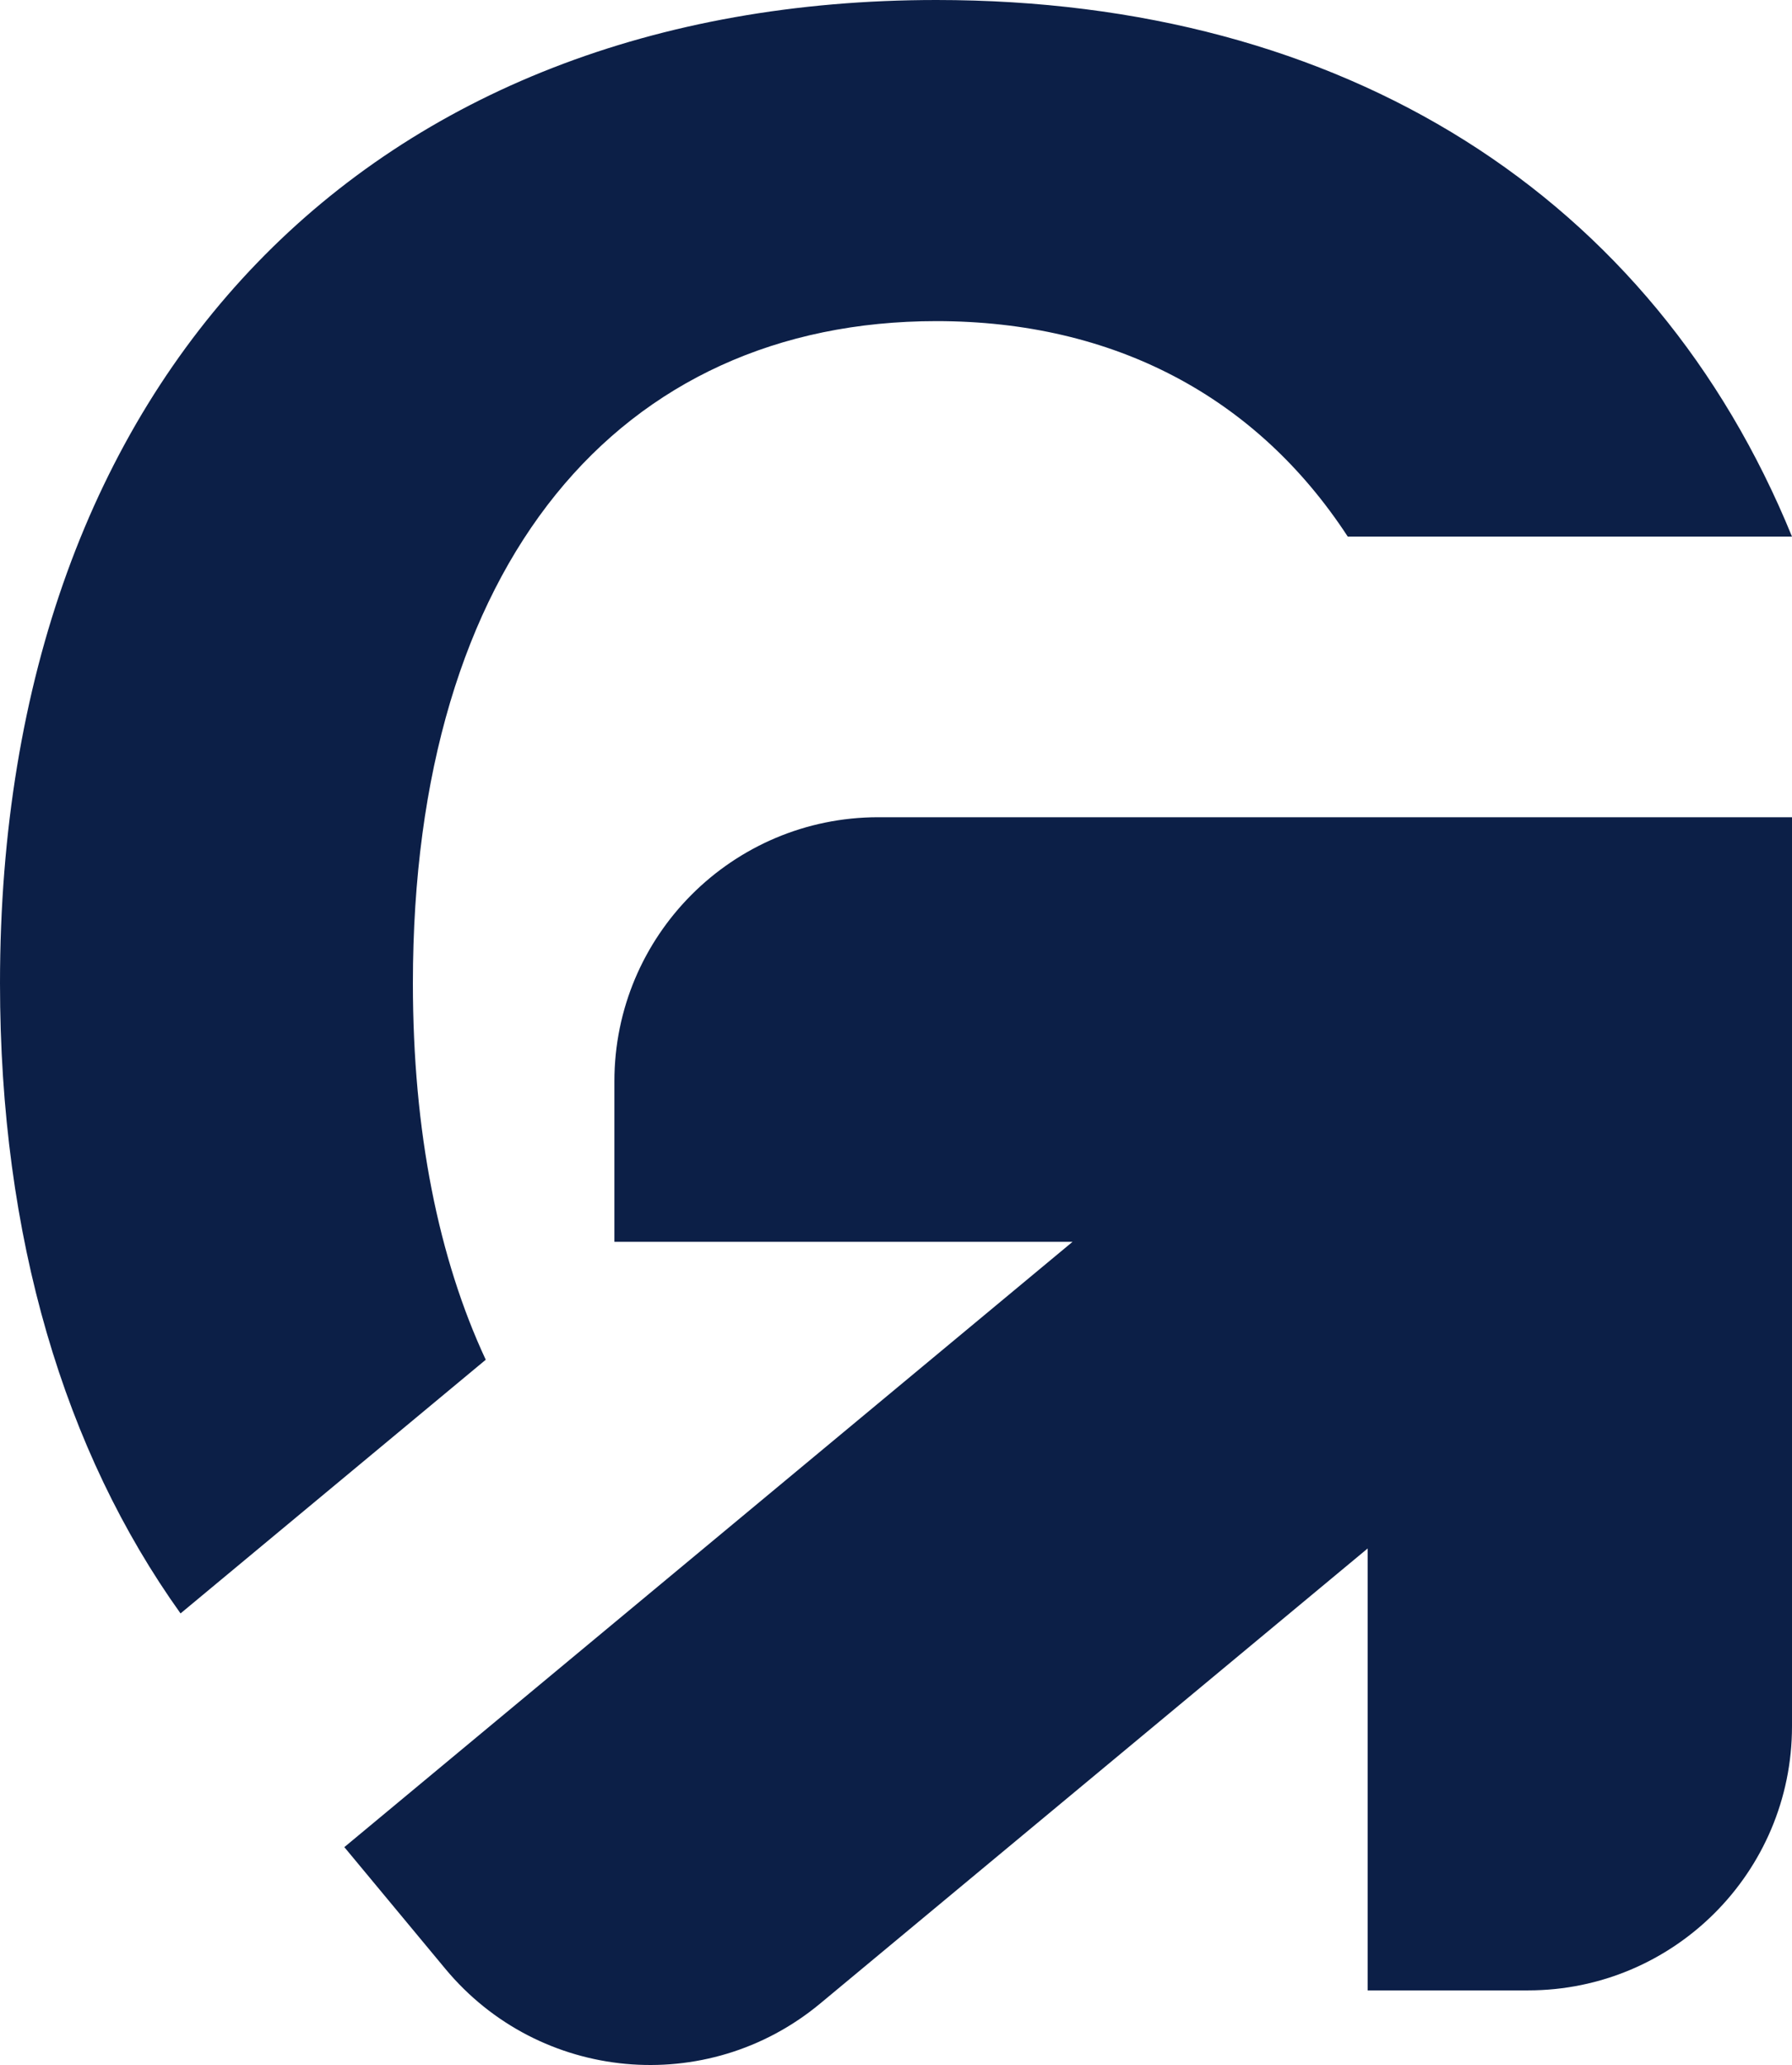
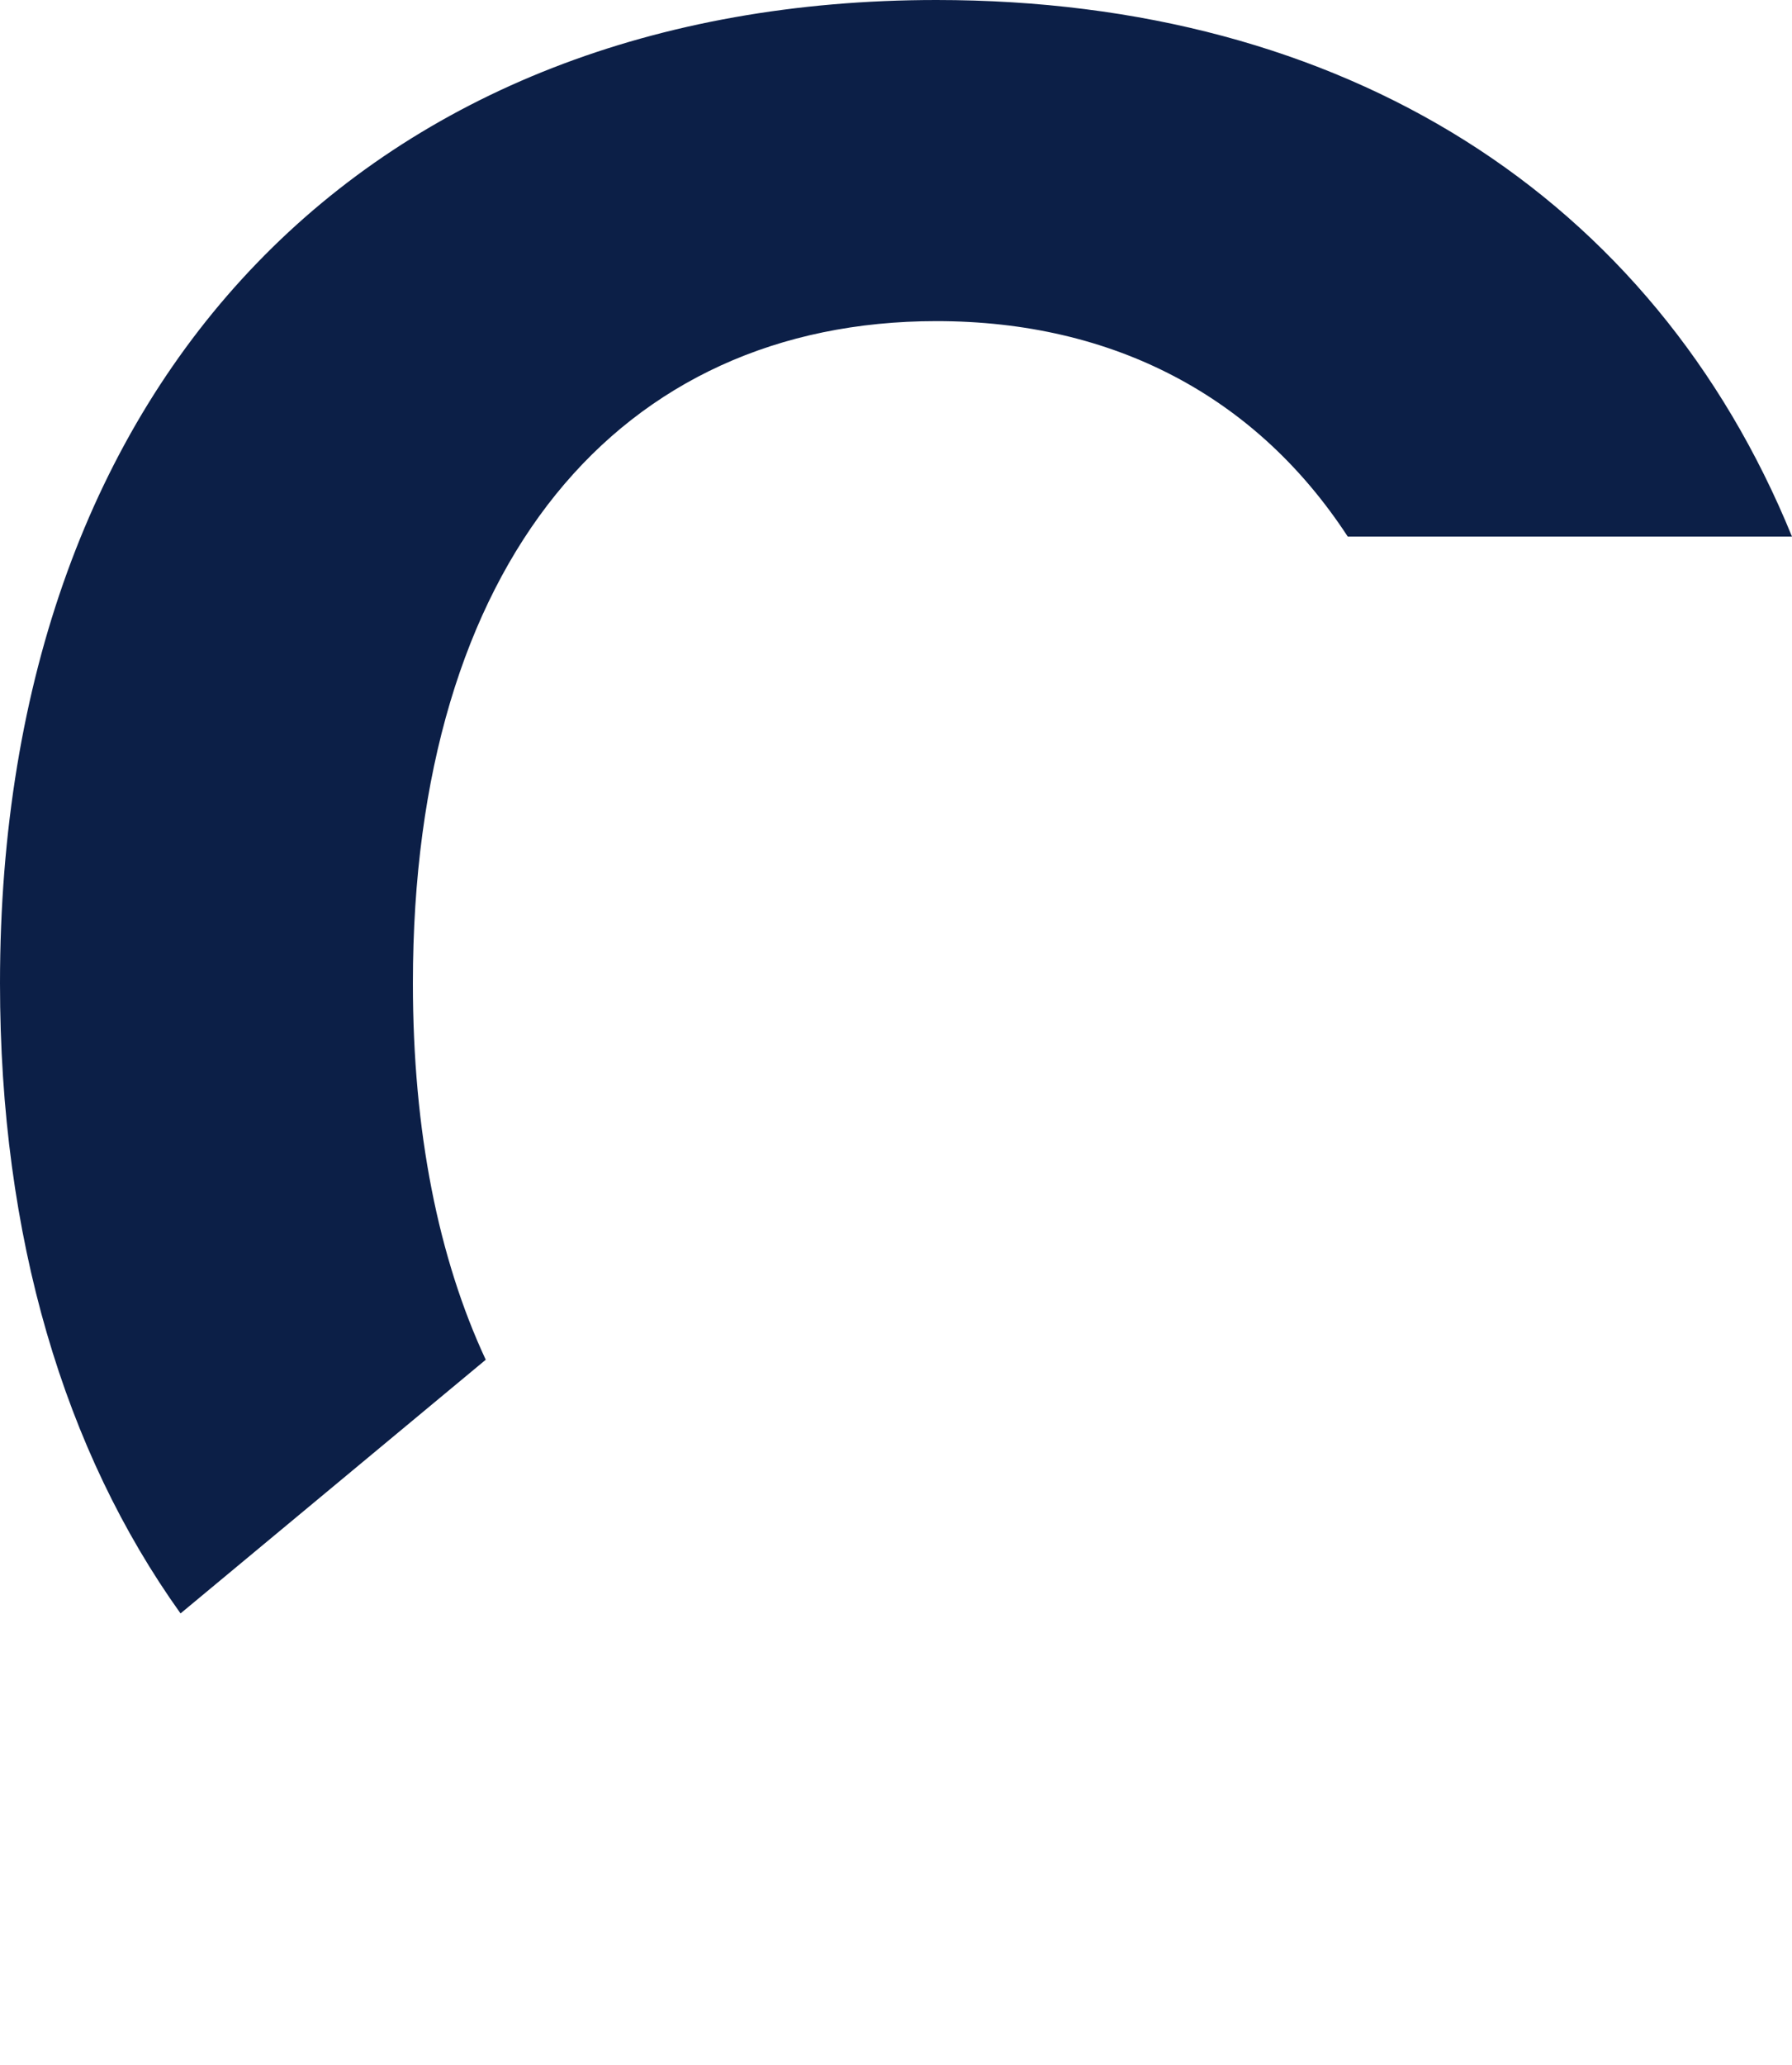
<svg xmlns="http://www.w3.org/2000/svg" id="Layer_2" data-name="Layer 2" viewBox="0 0 540.87 622.86">
  <defs>
    <style>
      .cls-1 {
        fill: #0c1f47;
      }
    </style>
  </defs>
  <g id="Logo_V03" data-name="Logo V03">
-     <path id="arrow" class="cls-1" d="M493.14,246.5h-228.04c-43.99,0-79.66,35.66-79.66,79.66v48.41h138.28l-219.79,182.58,30.49,36.71c28.35,34.13,79.01,38.82,113.14,10.46l165.24-137.26v133.3h48.41c43.99,0,79.66-35.66,79.66-79.66V246.5h-47.72Z" />
    <path id="g_shape" data-name="g shape" class="cls-1" d="M282.65,0C112.72,0,0,112.63,0,296.55c0,76.82,19.47,141.16,54.49,190.11l92.12-76.52c-14.24-30.56-21.99-68.69-21.99-113.59,0-126.78,62.31-199.69,158.04-199.69,53.5,0,96.55,22.78,124.13,65h134.08C498.96,59.21,405.85,0,282.65,0Z" />
  </g>
</svg>